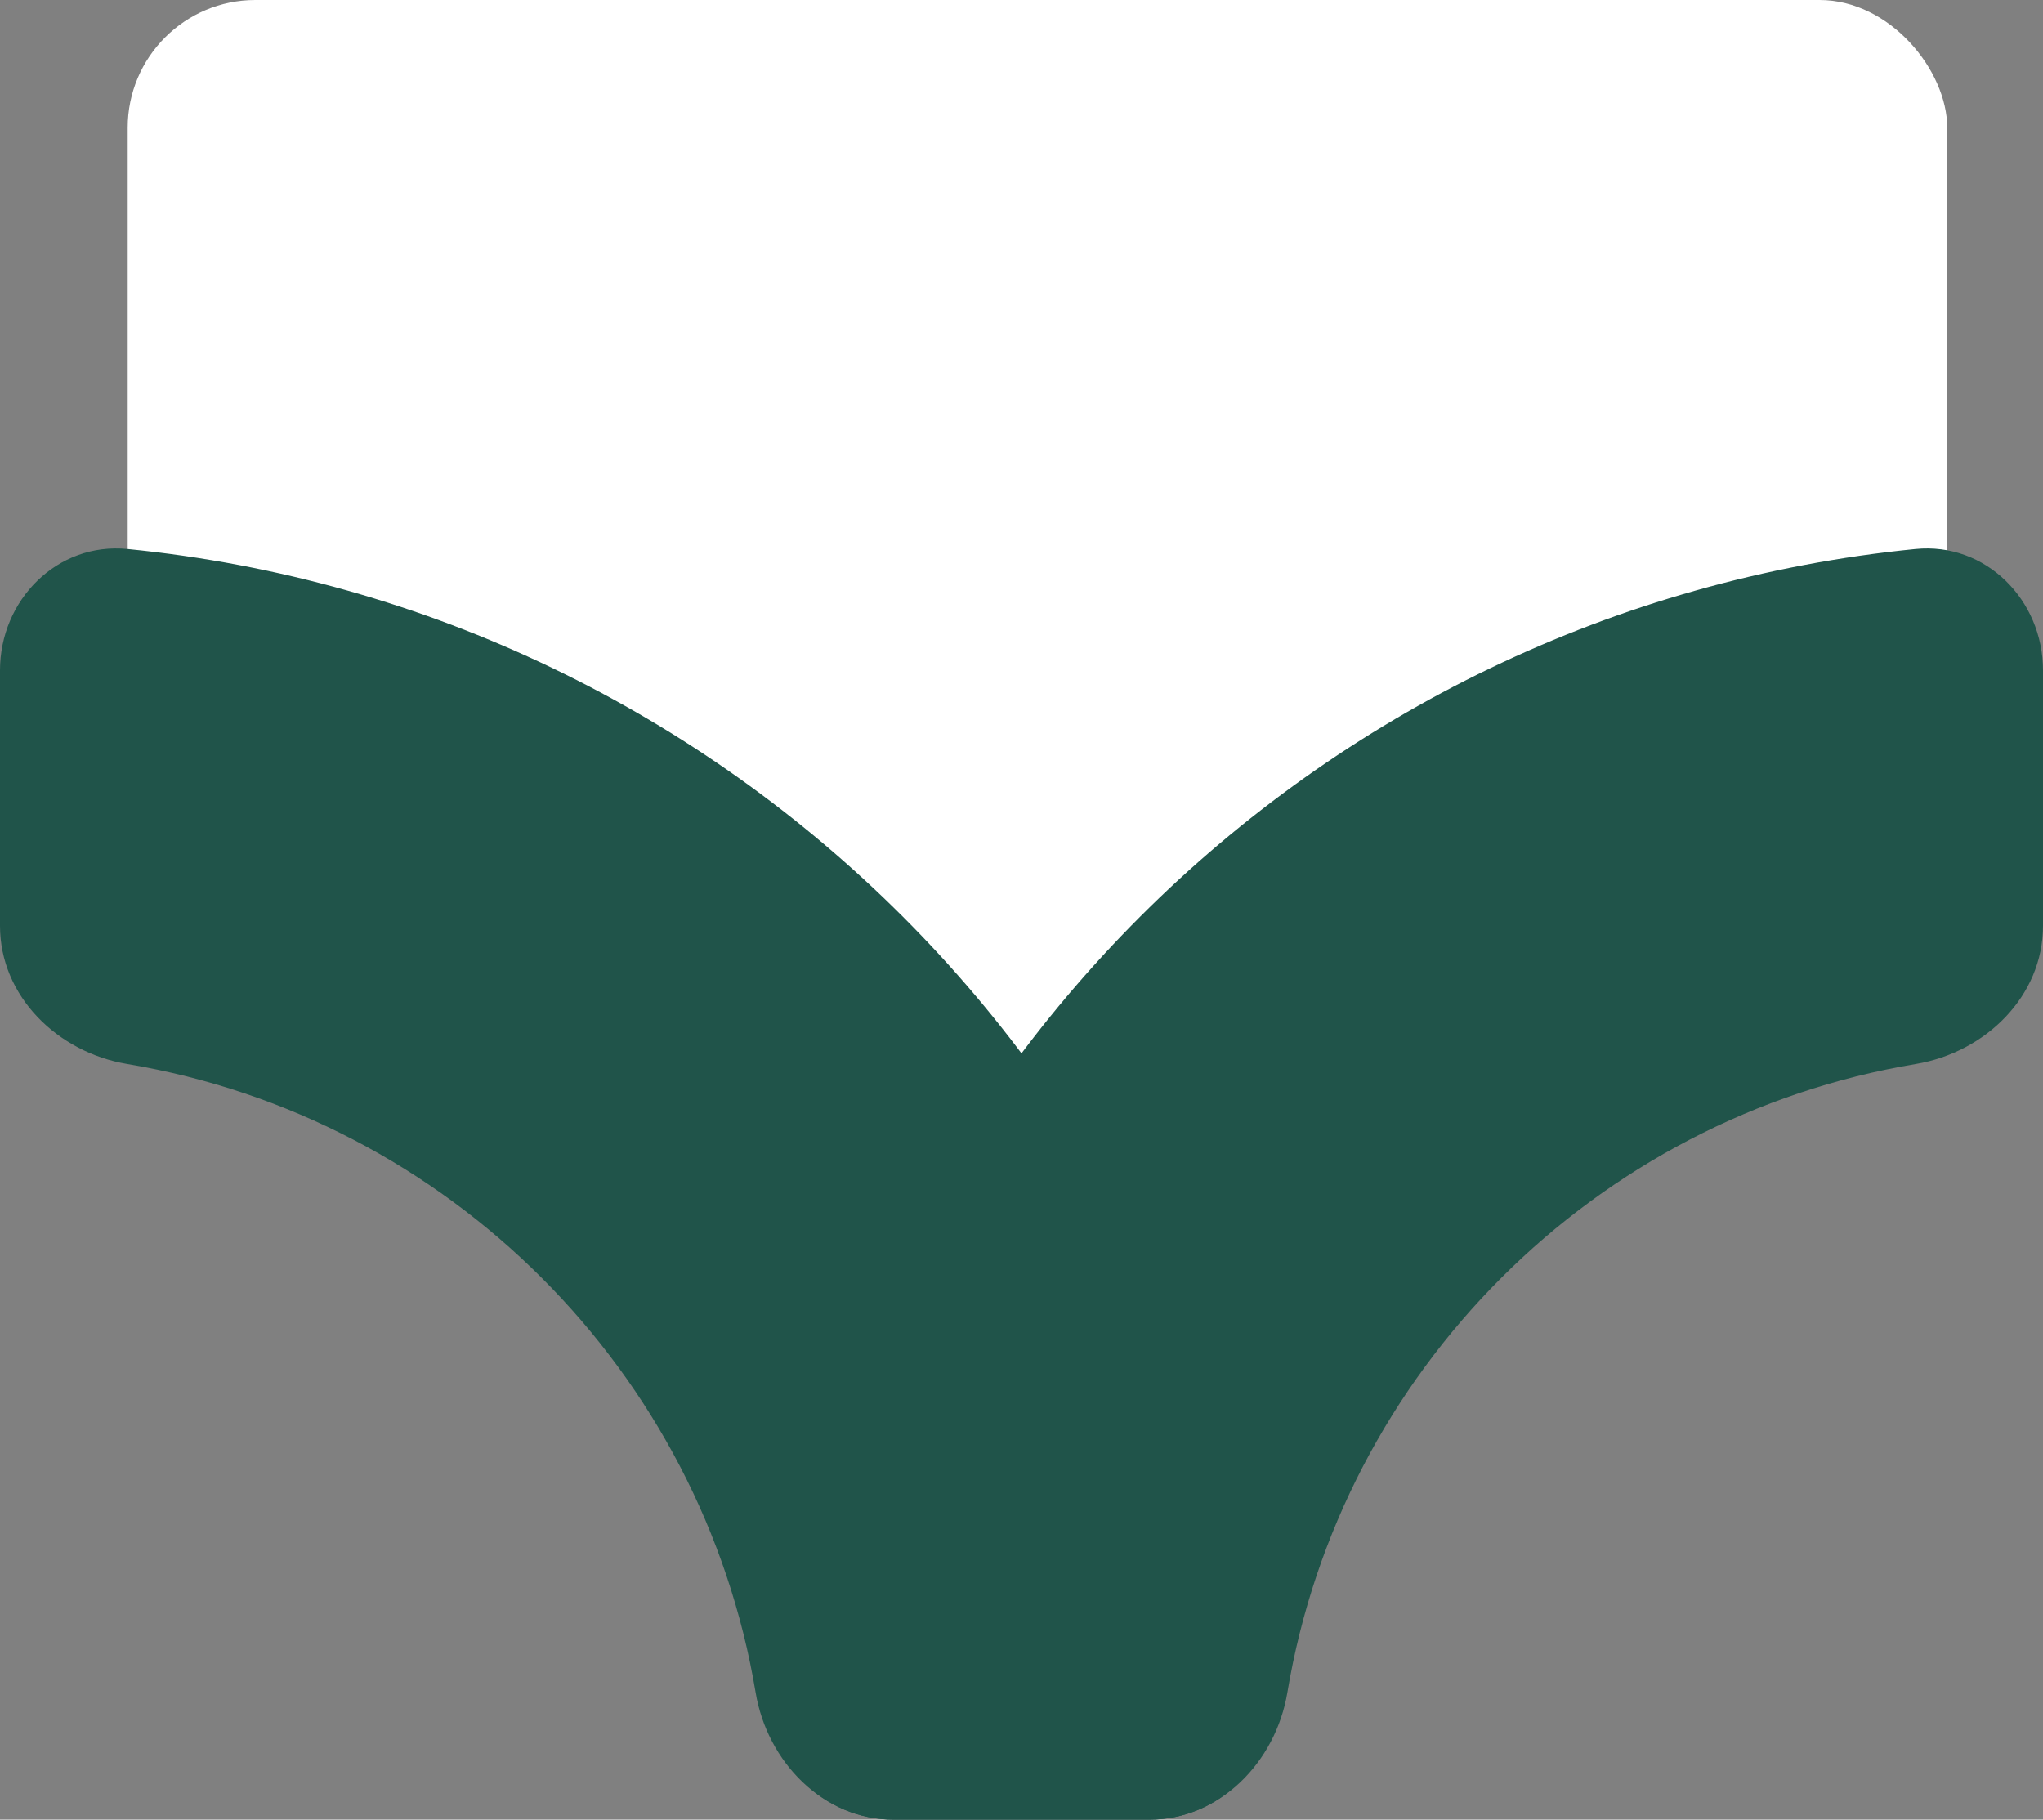
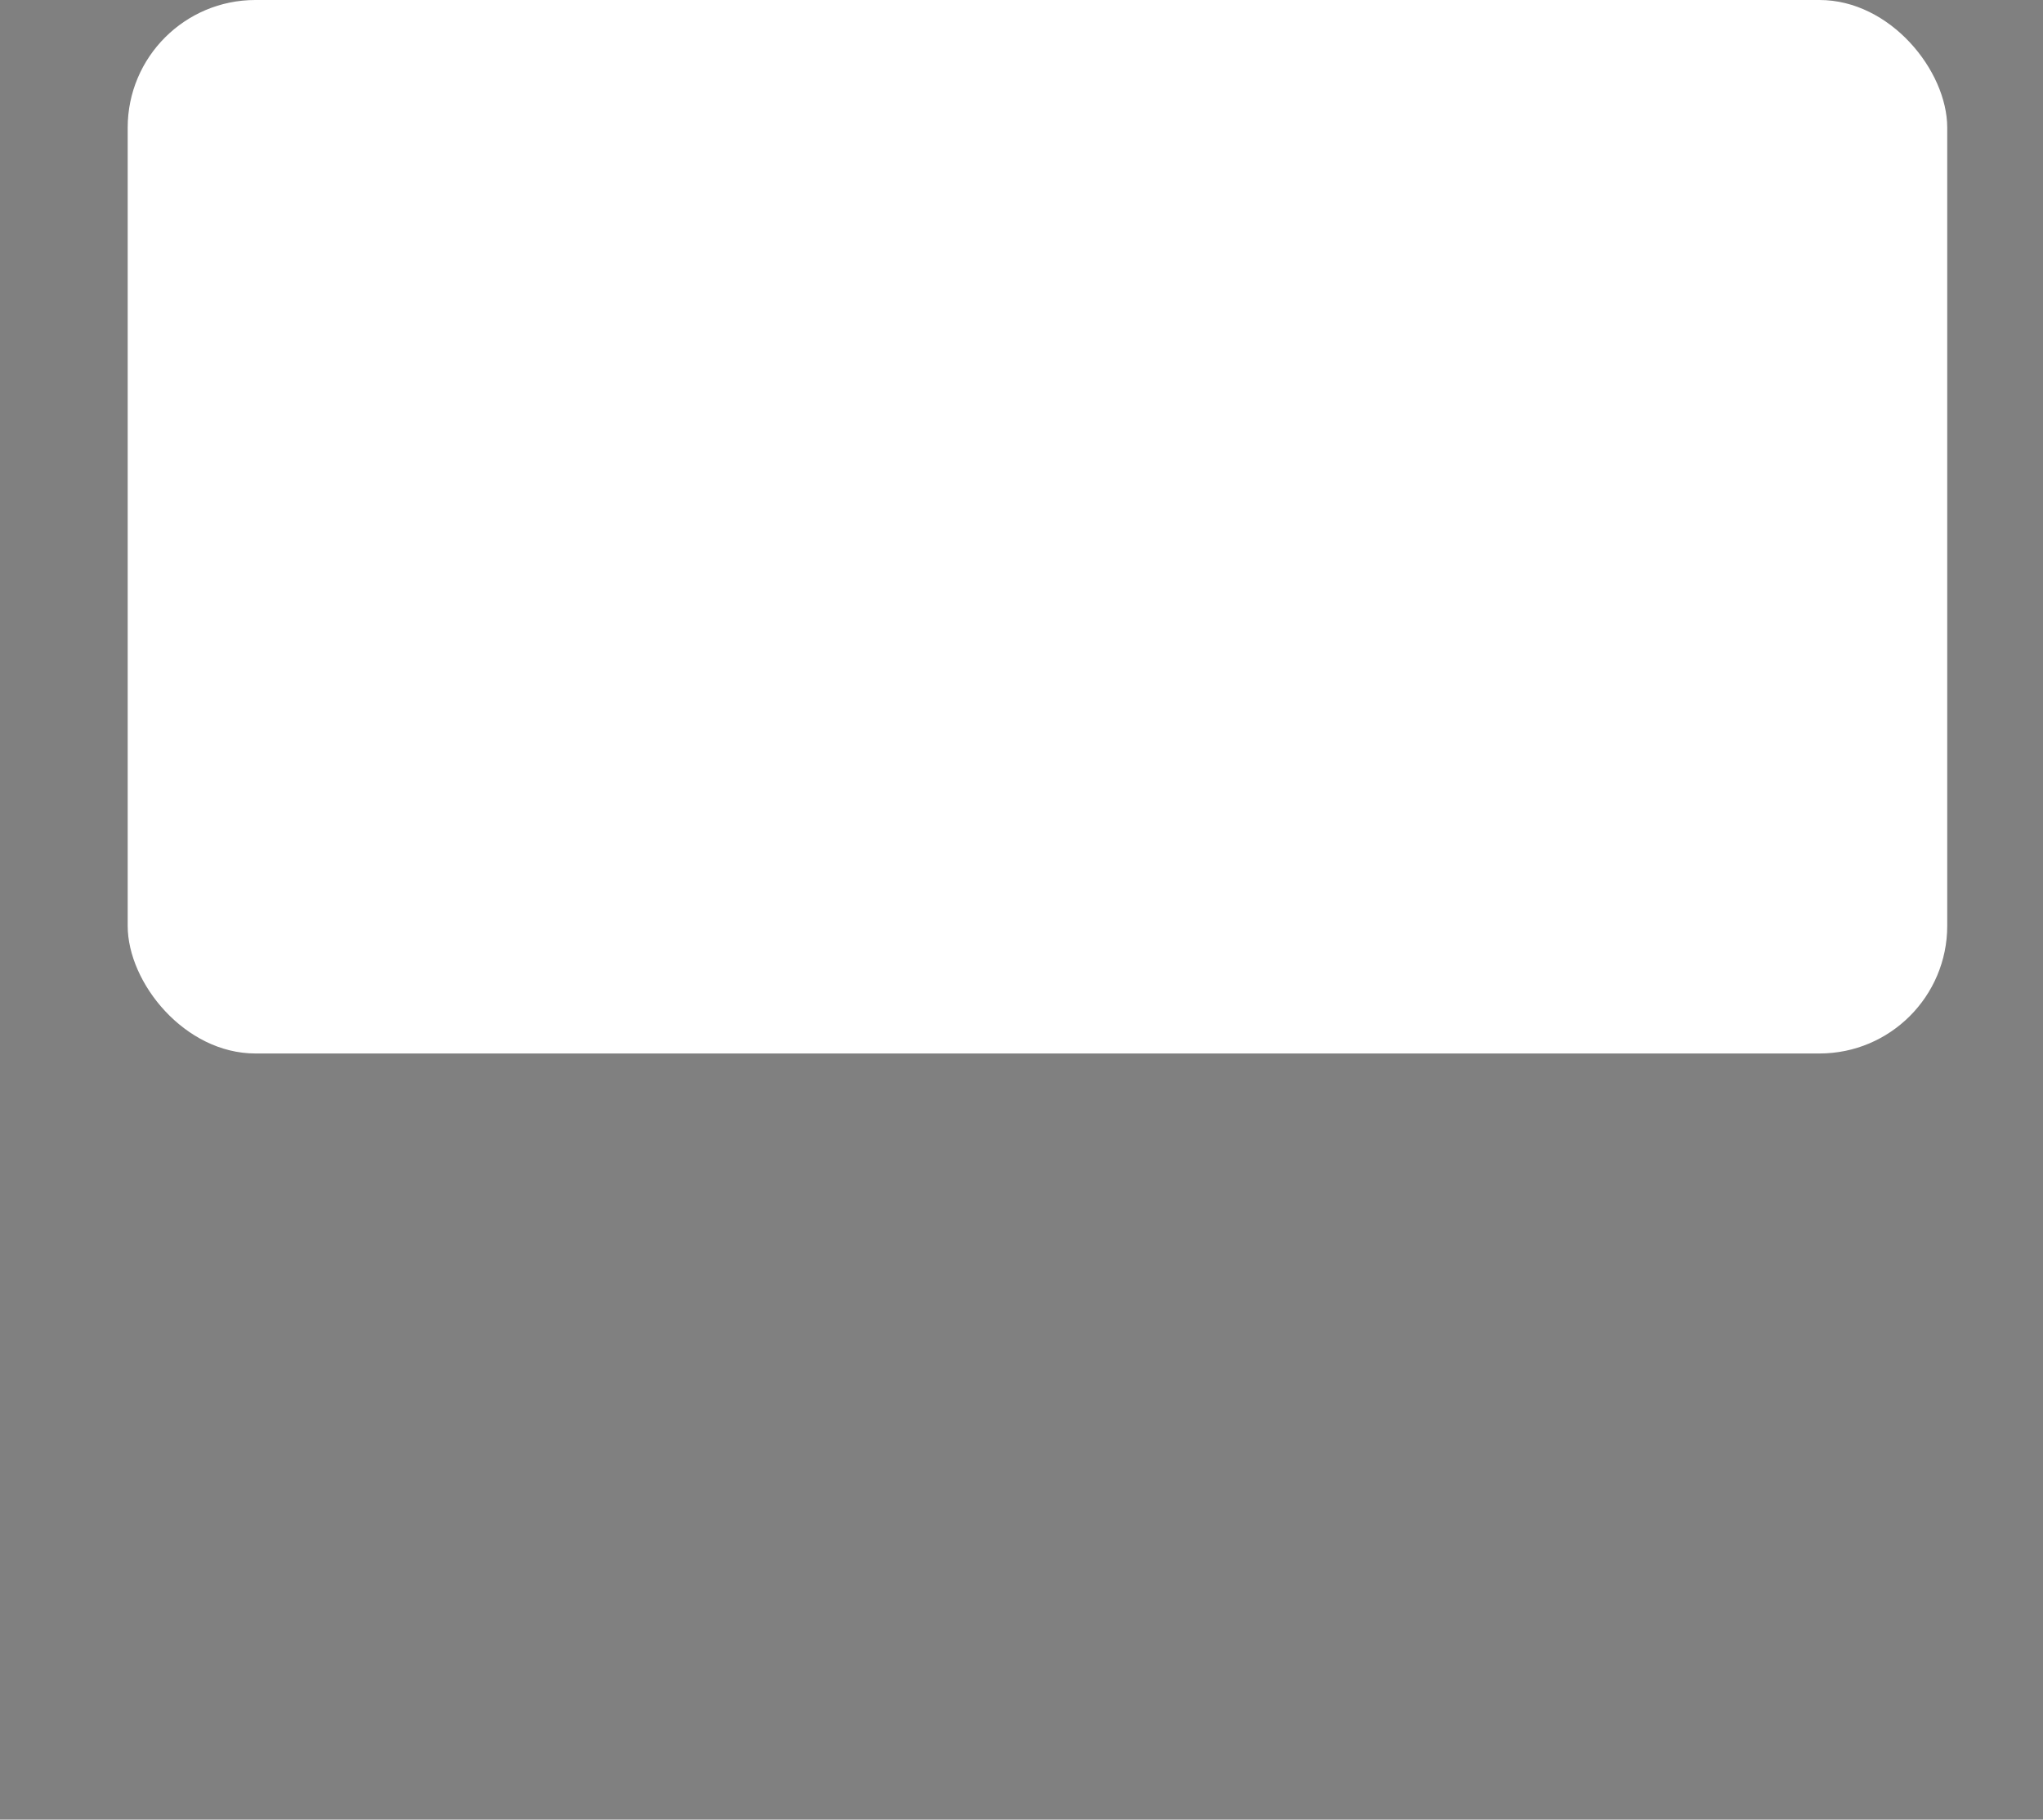
<svg xmlns="http://www.w3.org/2000/svg" width="64" height="57" viewBox="0 0 64 57" fill="none">
  <rect x="0" y="0" width="64" height="57" fill="#808080" stroke="none" />
  <rect x="4" width="57" height="33" rx="4" fill="white" />
-   <path d="M28 57C25.791 57 23.979 55.204 24.197 53.006C26.071 34.103 41.103 19.071 60.006 17.197C62.204 16.979 64 18.791 64 21L64 29C64 31.209 62.196 32.965 60.017 33.329C49.953 35.01 42.01 42.953 40.329 53.017C39.965 55.196 38.209 57 36 57L28 57Z" fill="#20544A" />
-   <path d="M36 57C38.209 57 40.021 55.204 39.803 53.006C37.929 34.103 22.897 19.071 3.994 17.197C1.796 16.979 -4.55639e-07 18.791 -4.29296e-07 21L-3.33897e-07 29C-3.07553e-07 31.209 1.804 32.965 3.983 33.329C14.047 35.01 21.99 42.953 23.671 53.017C24.035 55.196 25.791 57 28 57L36 57Z" fill="#20544A" />
</svg>